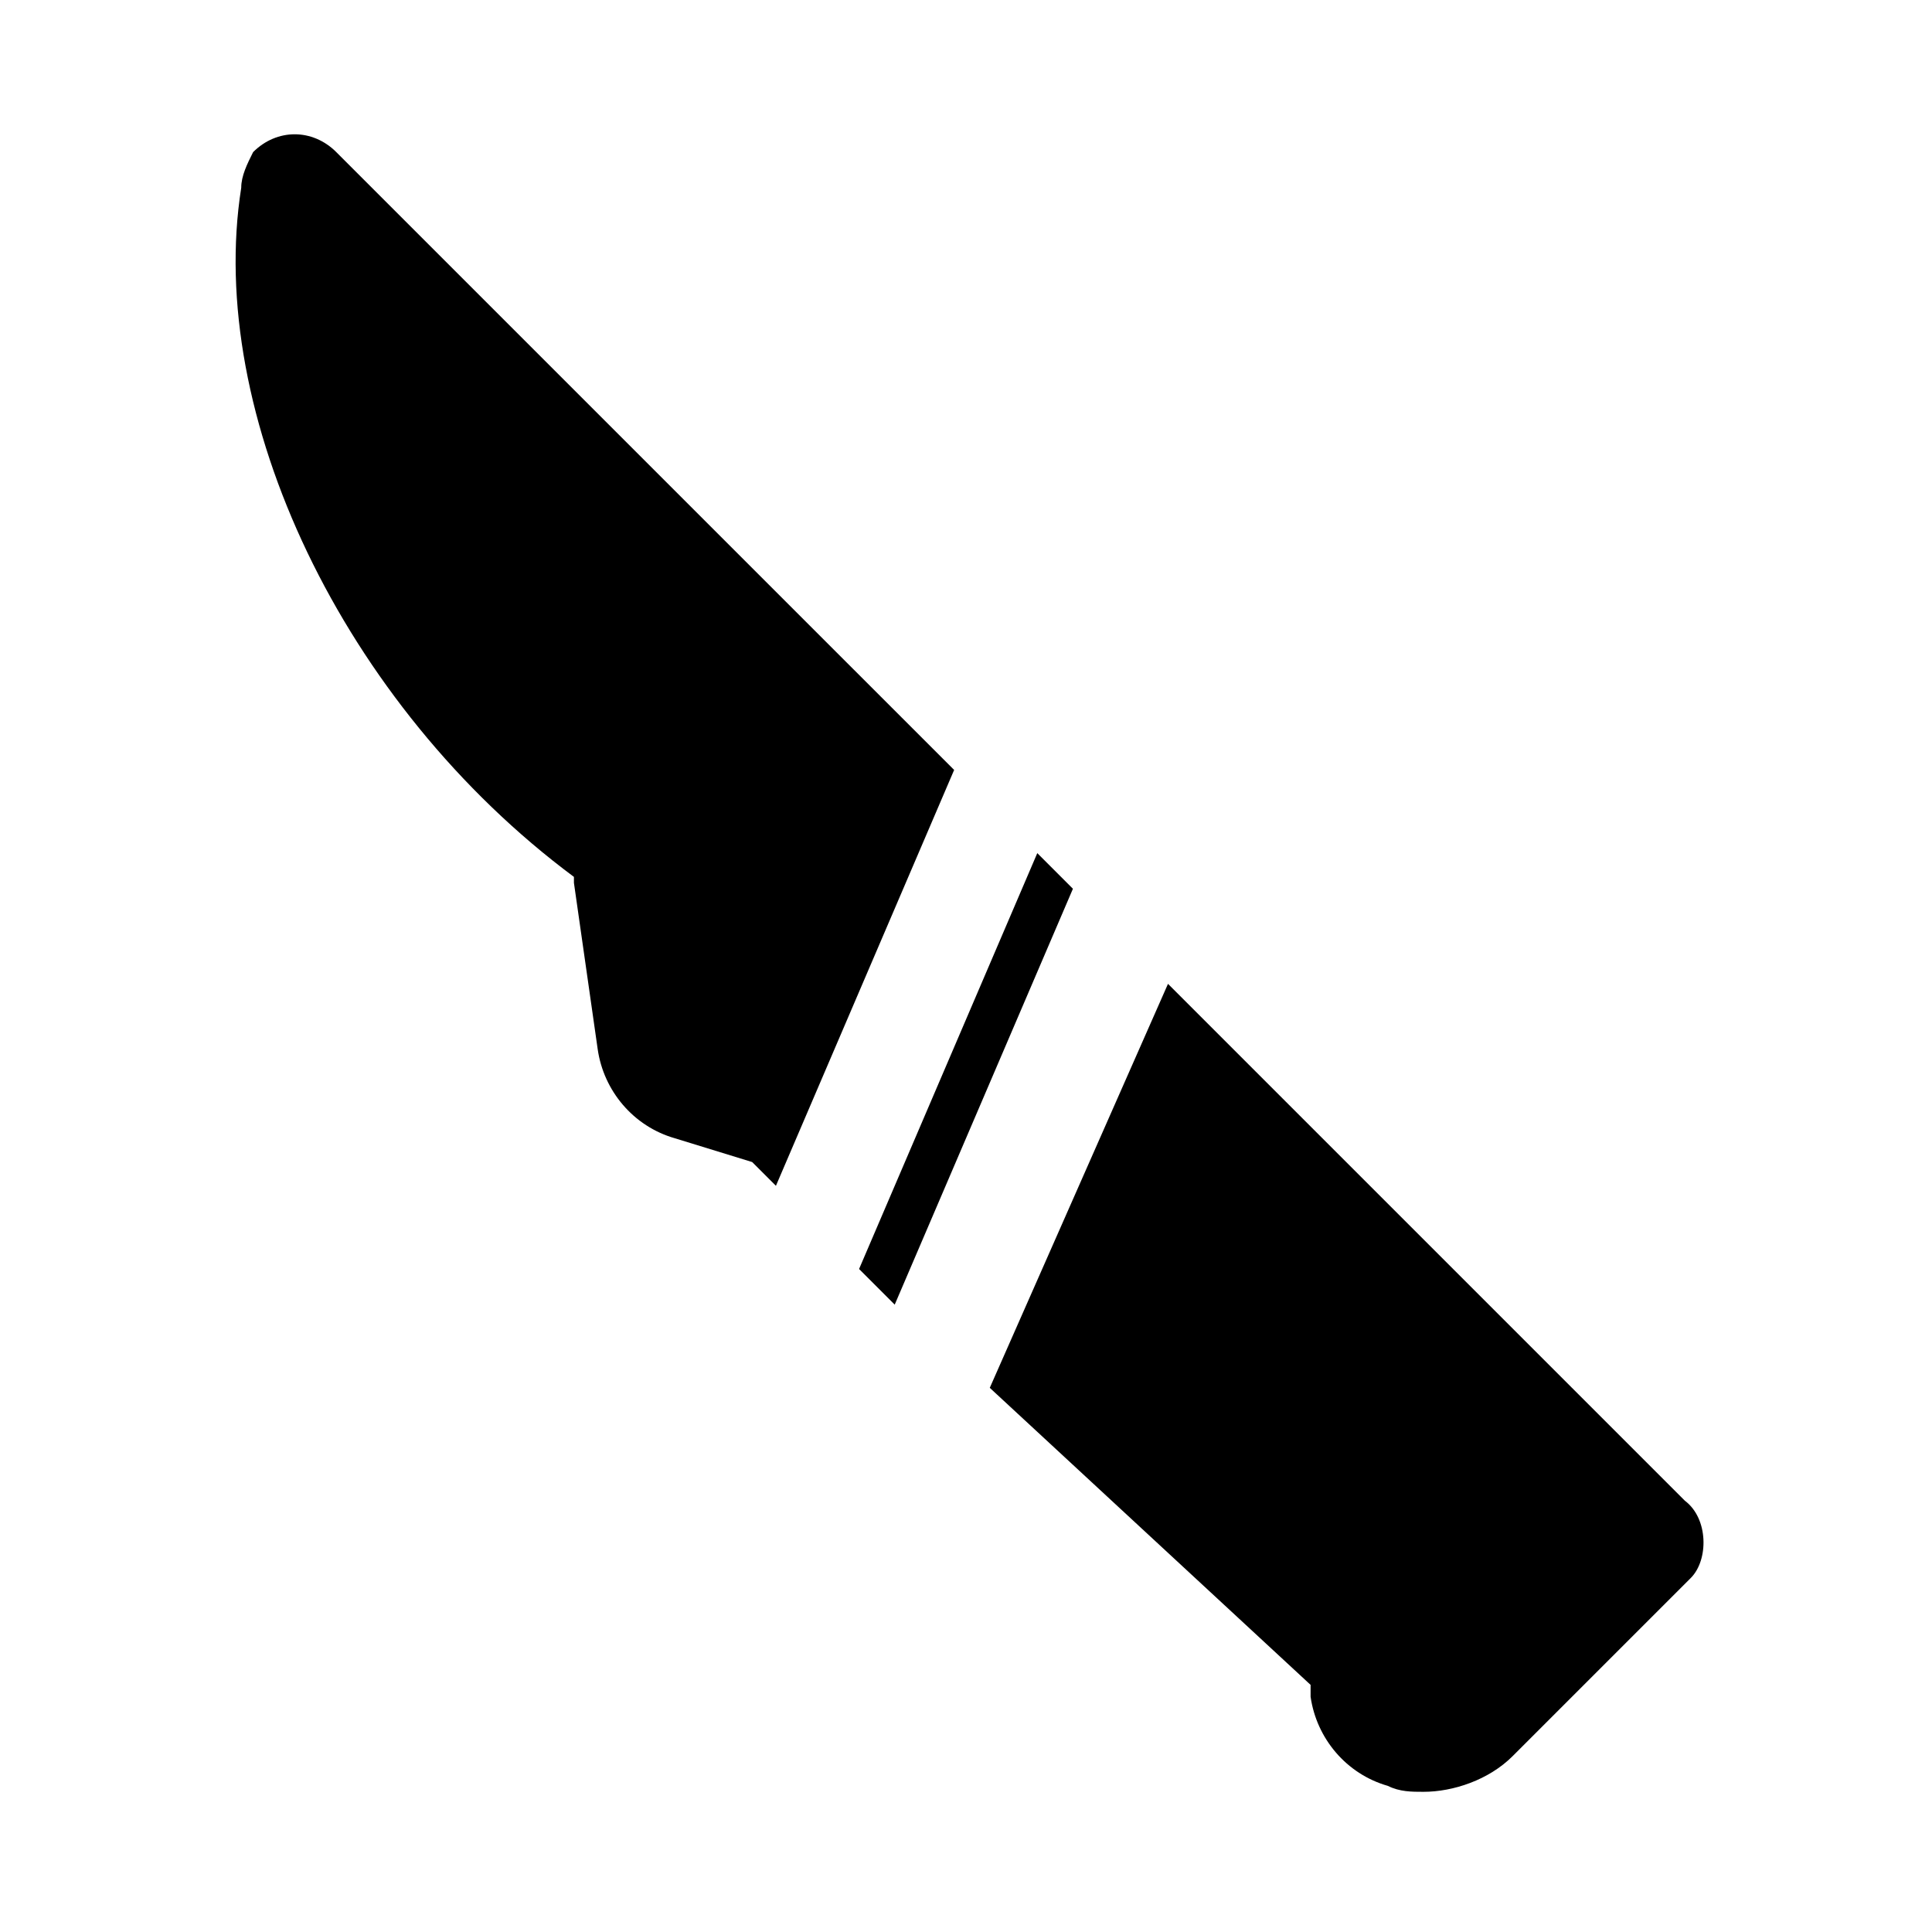
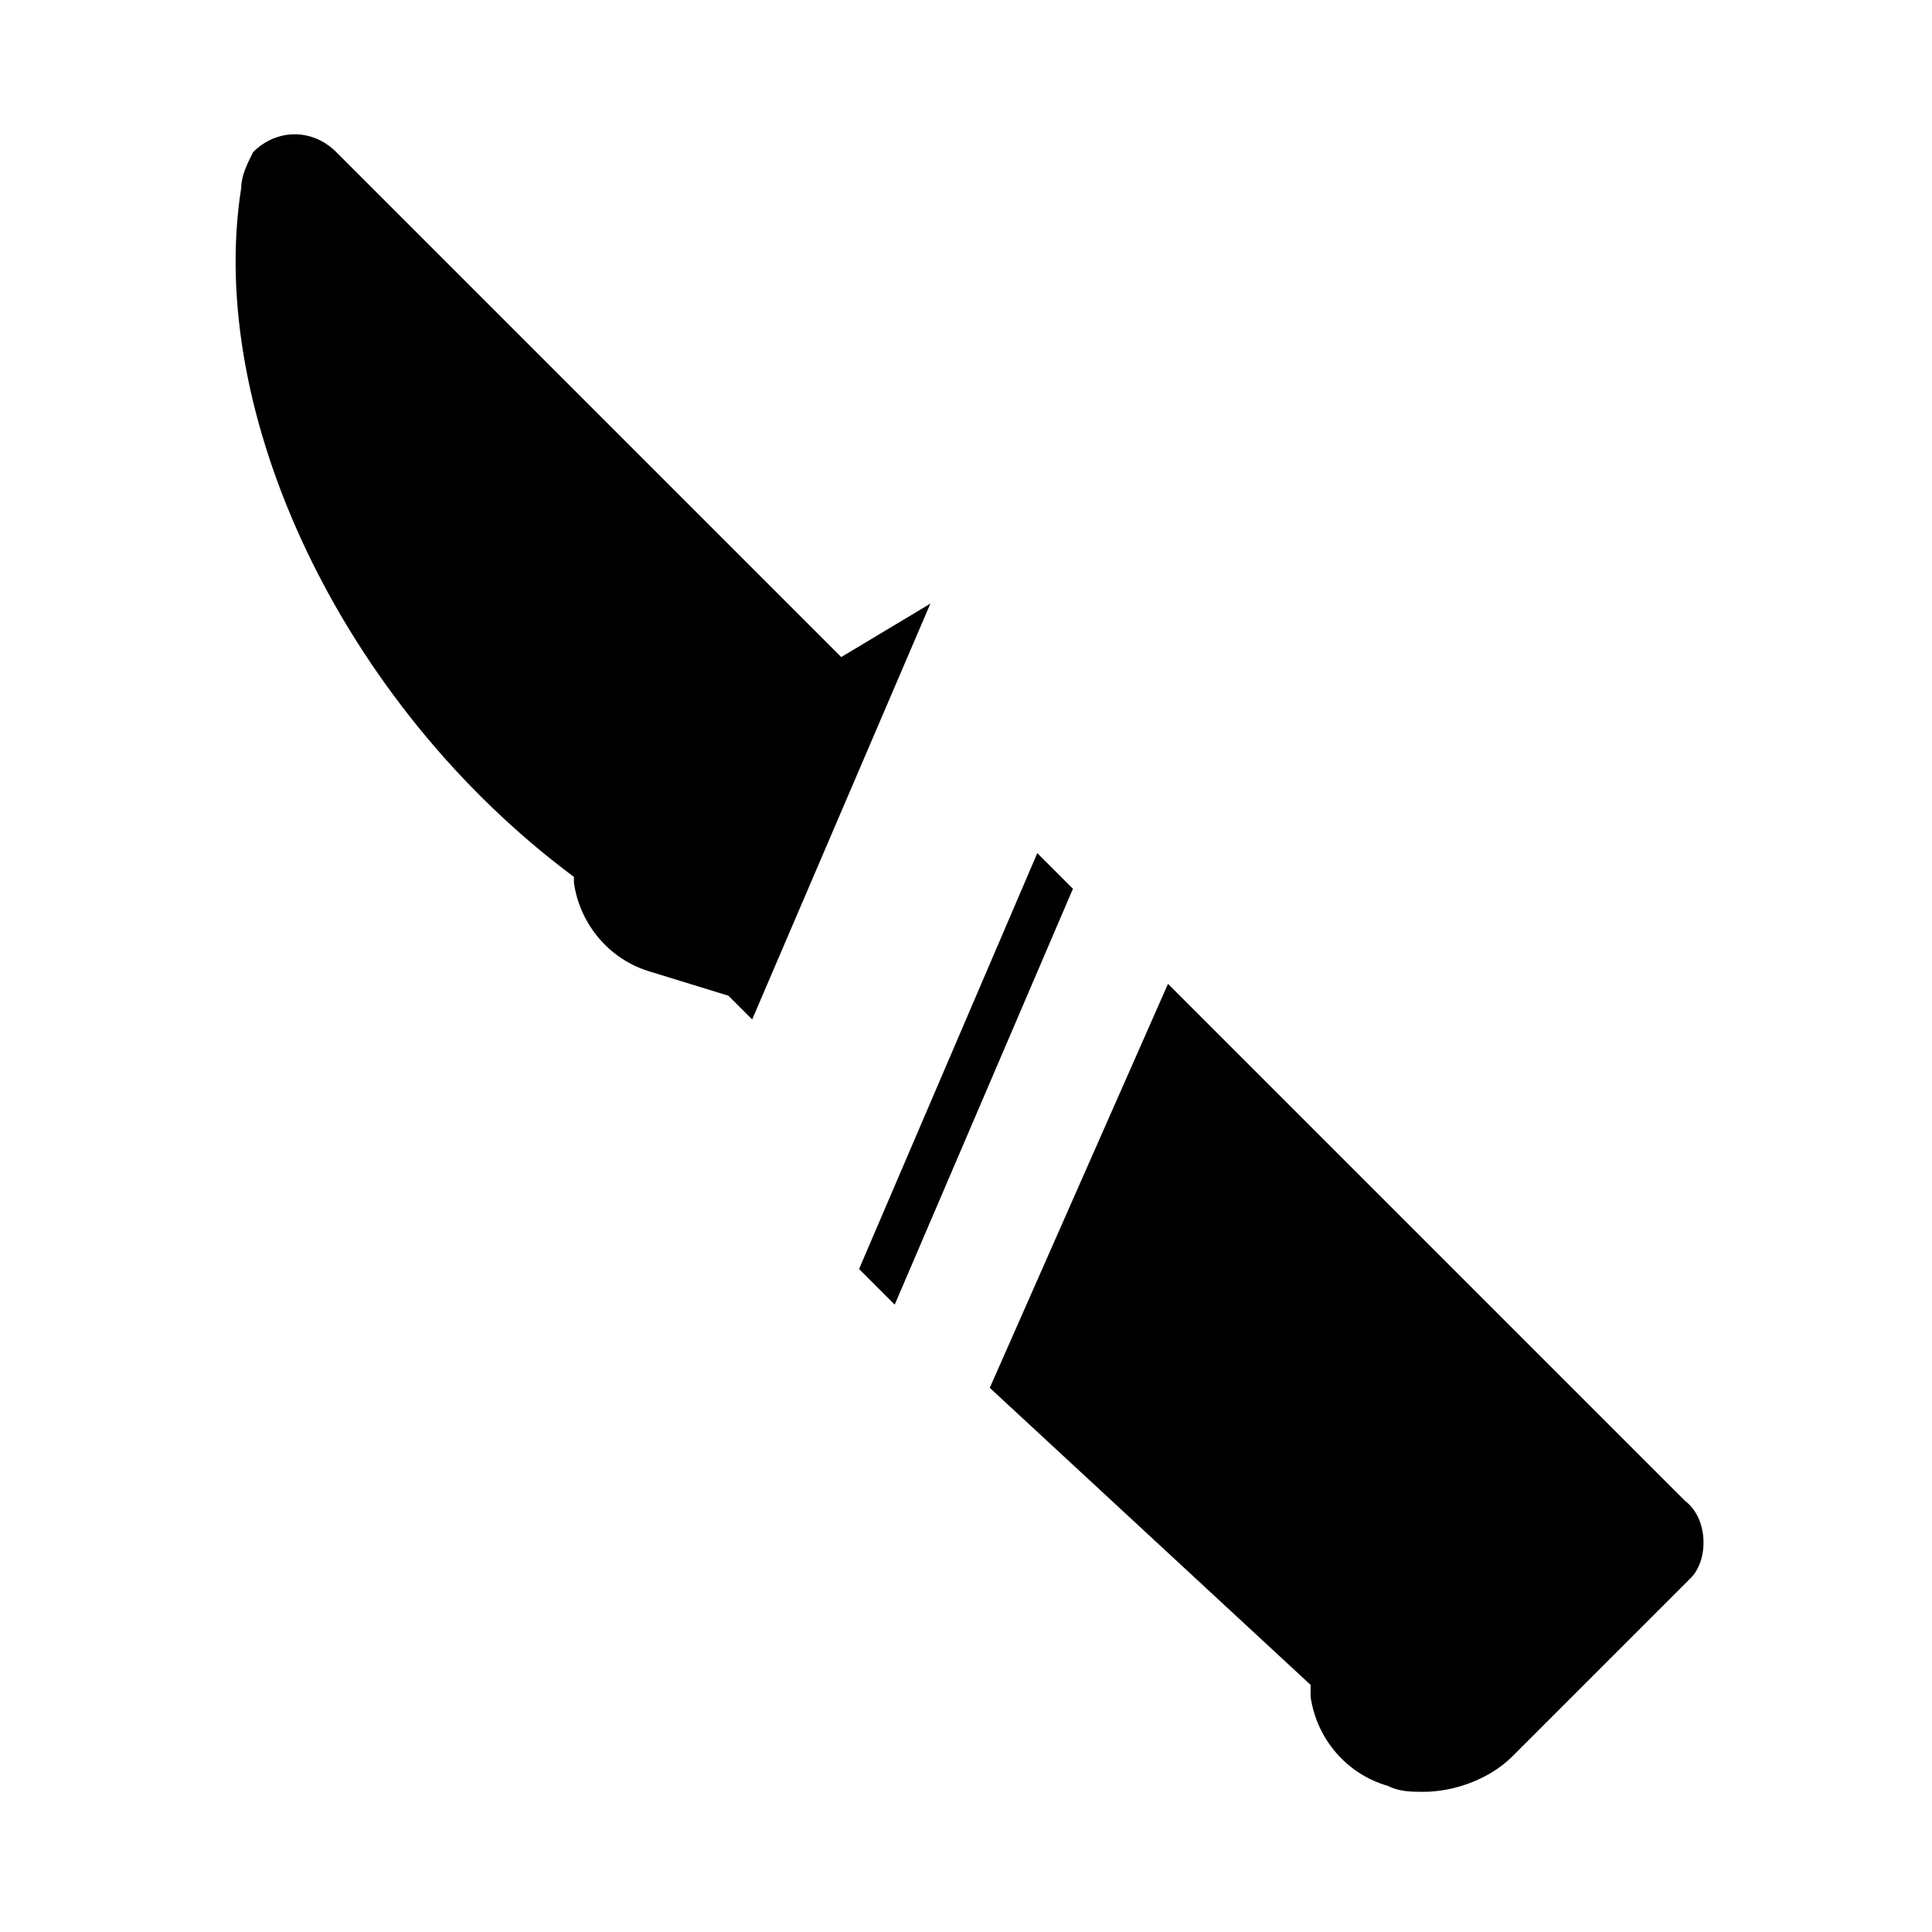
<svg xmlns="http://www.w3.org/2000/svg" fill="#000000" width="800px" height="800px" version="1.1" viewBox="144 144 512 512">
-   <path d="m590.5 541.7-136.97-136.97-47.23 107.06 85.02 78.719v3.148c1.574 11.02 9.445 20.469 20.469 23.617 3.148 1.574 6.297 1.574 9.445 1.574 7.871 0 17.32-3.148 23.617-9.445l47.23-47.23c4.723-4.727 4.723-15.746-1.578-20.469zm-223.56-223.57-133.82-133.82c-6.301-6.297-15.746-6.297-22.043 0-1.574 3.148-3.148 6.297-3.148 9.445-9.445 59.828 26.766 136.97 88.168 182.63v1.574l6.297 44.082c1.574 11.02 9.445 20.469 20.469 23.617l20.469 6.297 6.297 6.297 47.23-110.21zm51.953 51.957-47.23 110.21 9.445 9.445 47.23-110.21z" />
+   <path d="m590.5 541.7-136.97-136.97-47.23 107.06 85.02 78.719v3.148c1.574 11.02 9.445 20.469 20.469 23.617 3.148 1.574 6.297 1.574 9.445 1.574 7.871 0 17.32-3.148 23.617-9.445l47.23-47.23c4.723-4.727 4.723-15.746-1.578-20.469zm-223.56-223.57-133.82-133.82c-6.301-6.297-15.746-6.297-22.043 0-1.574 3.148-3.148 6.297-3.148 9.445-9.445 59.828 26.766 136.97 88.168 182.63v1.574c1.574 11.02 9.445 20.469 20.469 23.617l20.469 6.297 6.297 6.297 47.23-110.21zm51.953 51.957-47.23 110.21 9.445 9.445 47.23-110.21z" />
</svg>